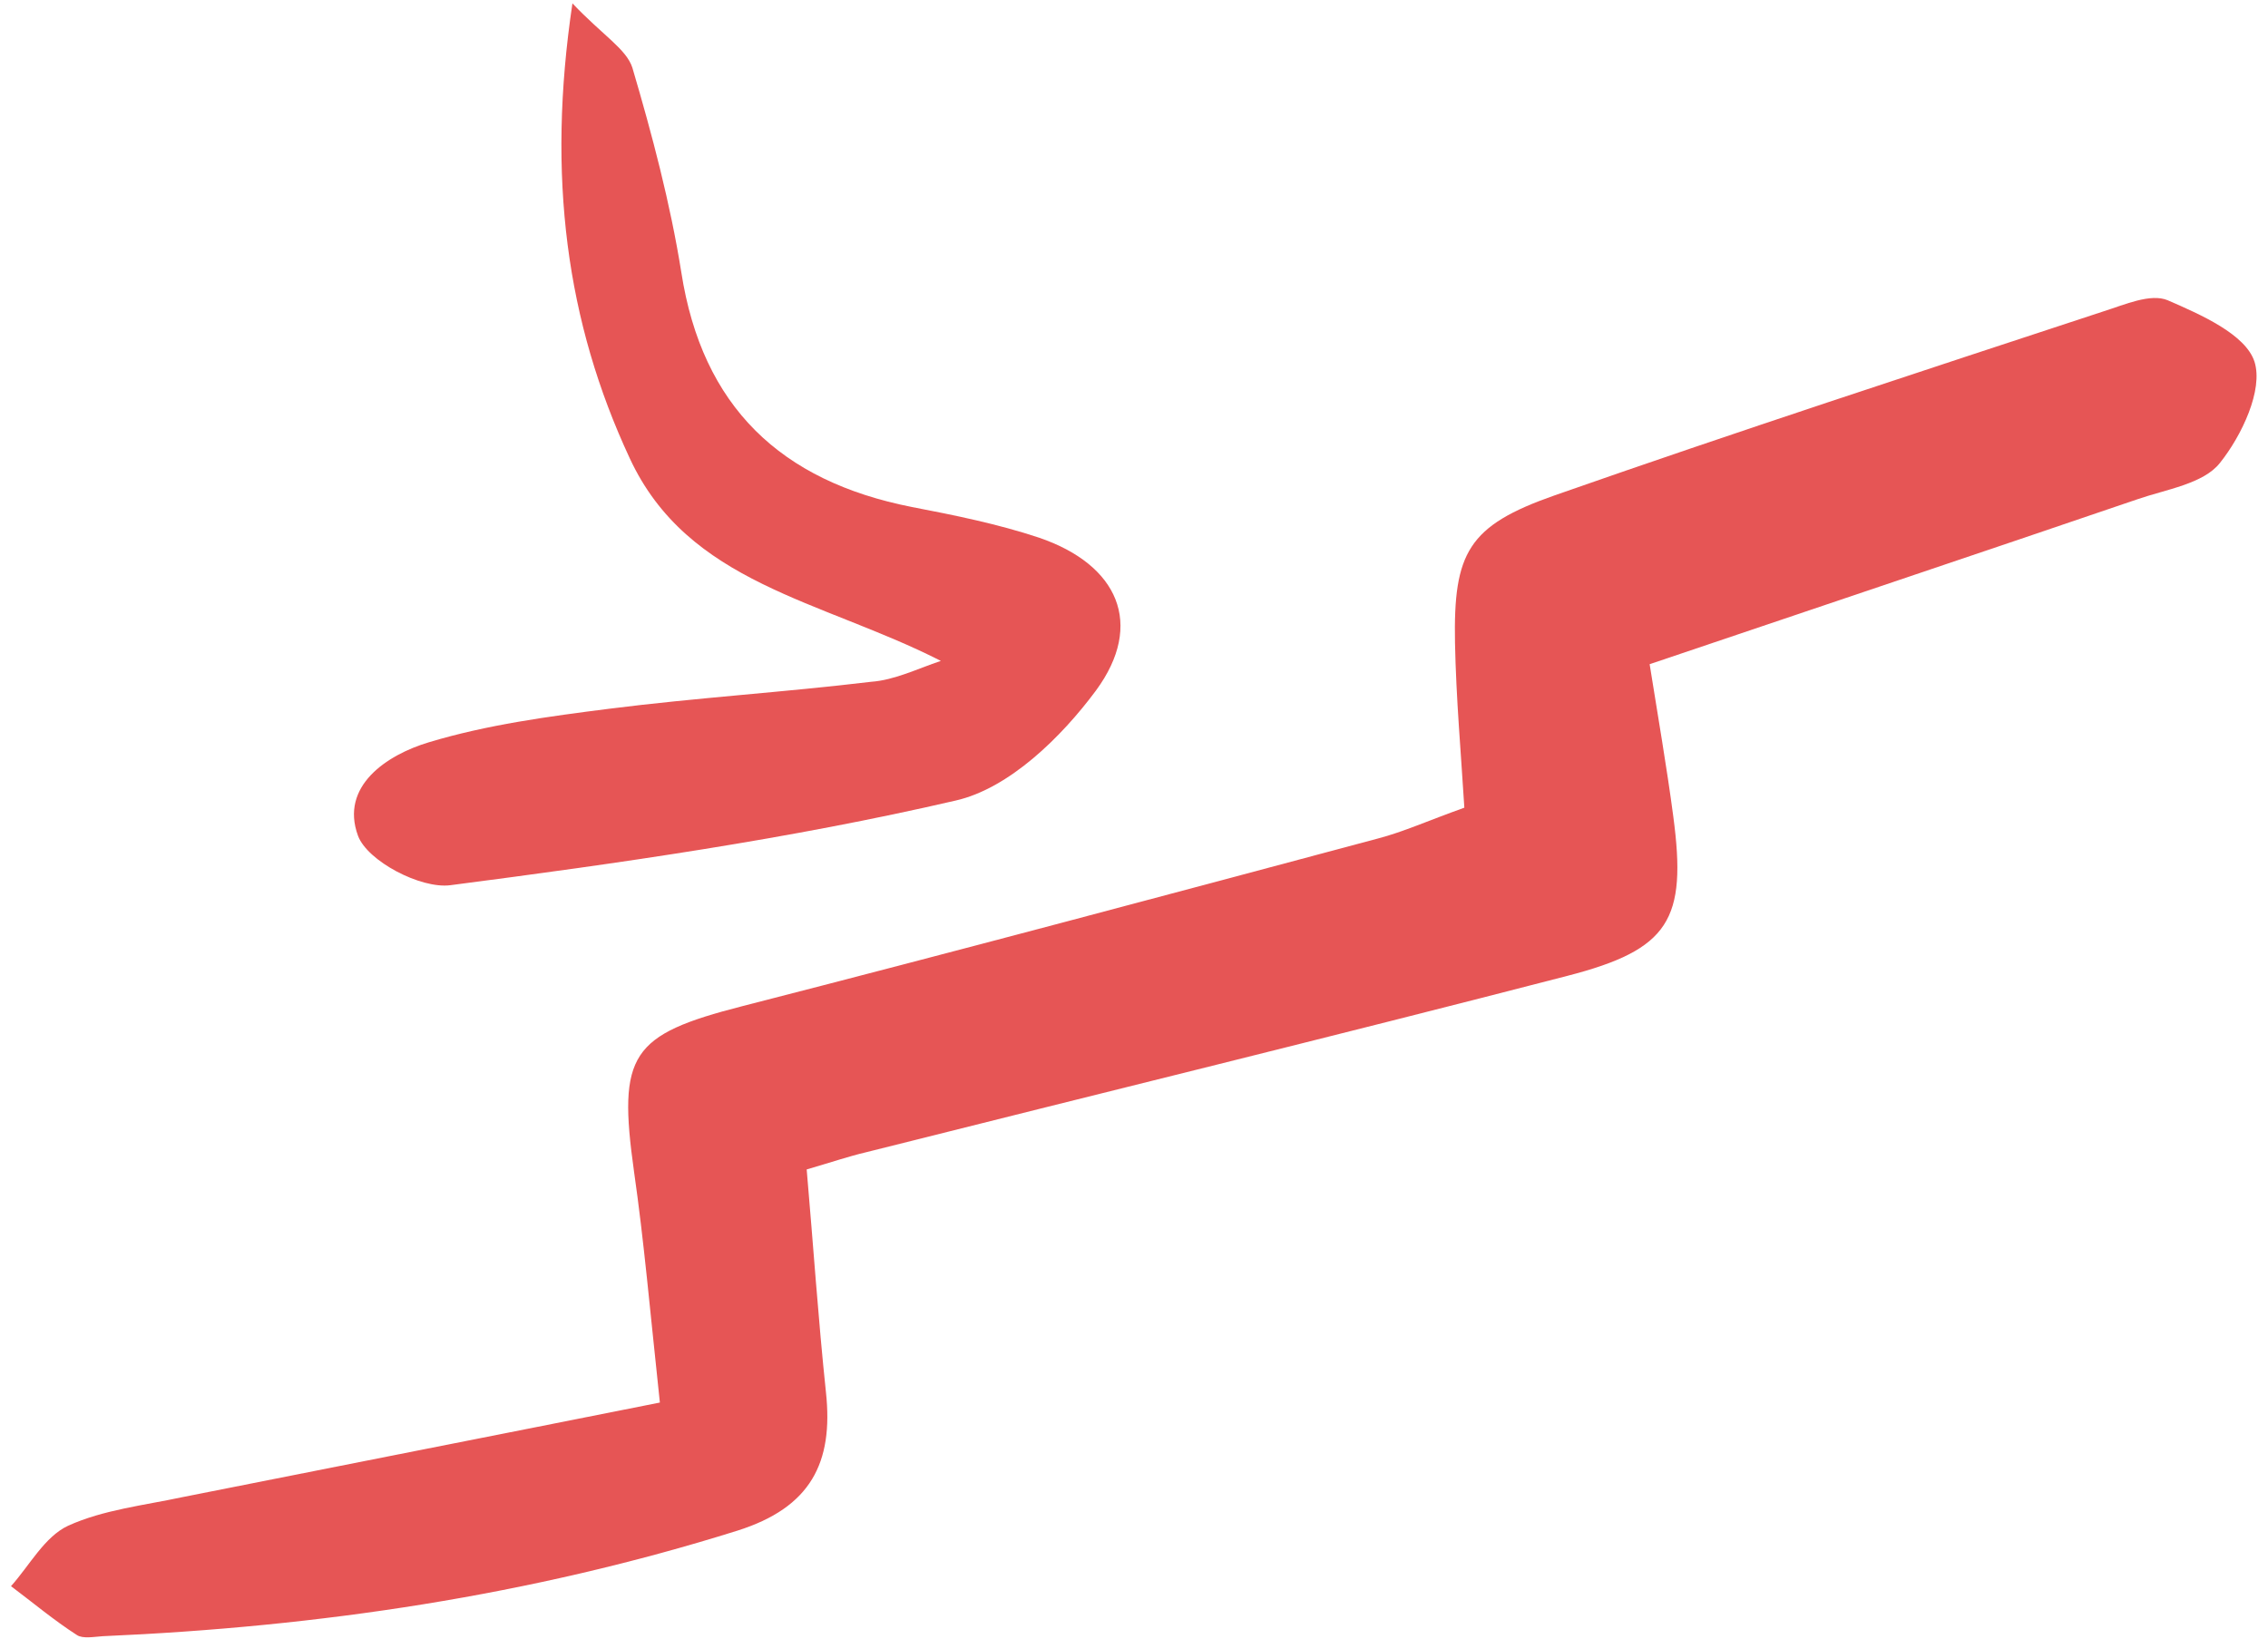
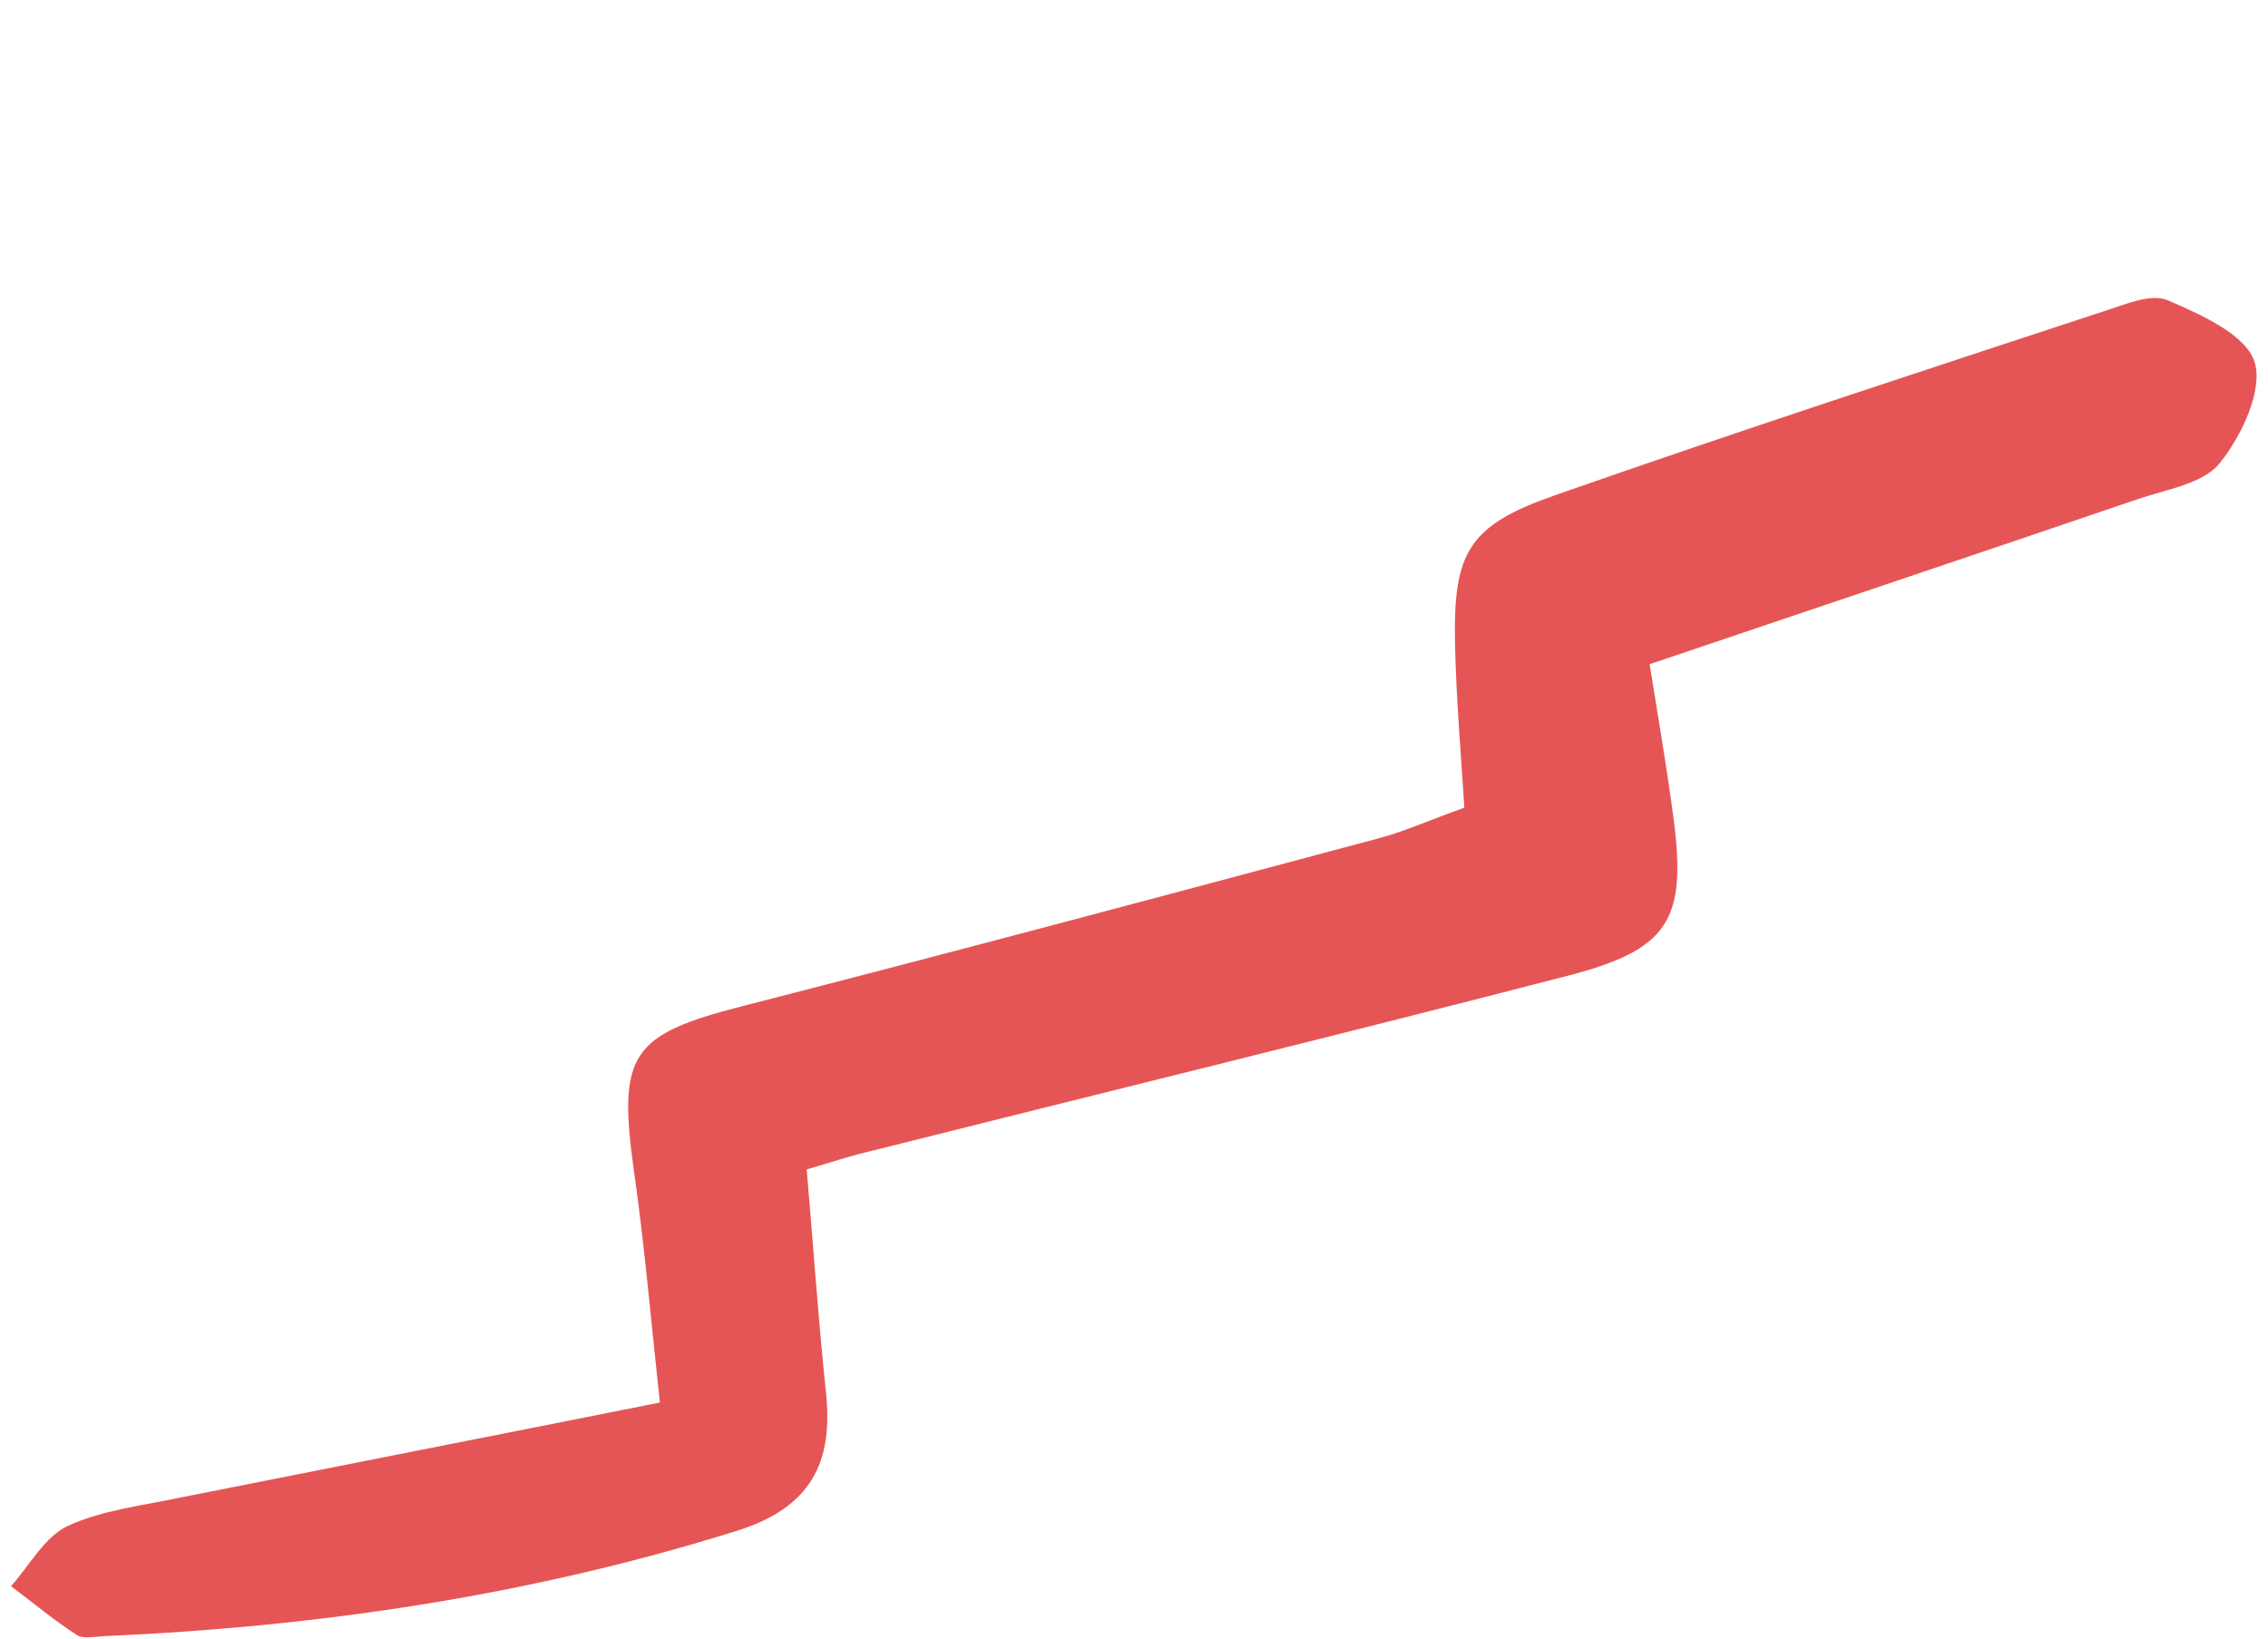
<svg xmlns="http://www.w3.org/2000/svg" width="101" height="73" viewBox="0 0 101 73" fill="none">
  <path d="M29.386 62.471C28.945 58.357 28.675 55.247 28.235 52.186C27.5 46.946 28.088 46.089 33.059 44.815C42.511 42.391 51.939 39.869 61.367 37.347C62.493 37.053 63.57 36.563 65.211 35.975C65.064 33.575 64.844 31.102 64.795 28.629C64.721 24.613 65.382 23.413 69.227 22.066C77.332 19.226 85.511 16.556 93.69 13.863C94.621 13.569 95.772 13.055 96.531 13.373C98 14.01 100.008 14.891 100.4 16.116C100.792 17.365 99.837 19.397 98.857 20.622C98.123 21.552 96.457 21.797 95.184 22.238C88.156 24.637 81.128 26.988 73.463 29.584C73.831 31.91 74.222 34.139 74.516 36.367C75.129 40.971 74.345 42.293 69.79 43.468C59.383 46.162 48.951 48.709 38.544 51.329C37.809 51.501 37.099 51.745 35.924 52.088C36.218 55.468 36.438 58.749 36.781 62.006C37.124 65.165 36.095 67.148 32.838 68.177C23.631 71.066 14.179 72.462 4.579 72.878C4.188 72.903 3.698 73.001 3.429 72.829C2.4 72.168 1.47 71.385 0.49 70.65C1.323 69.719 1.984 68.446 3.037 67.956C4.604 67.246 6.416 67.05 8.13 66.683C15.011 65.312 21.892 63.965 29.386 62.471Z" fill="#E65555" />
-   <path d="M41.899 29.437C36.56 26.719 30.634 26.009 28.039 20.401C25.223 14.353 24.341 7.864 25.492 0.15C26.839 1.57 27.892 2.182 28.161 3.015C29.043 6.002 29.851 9.063 30.34 12.124C31.271 18.124 34.773 21.43 40.601 22.581C42.511 22.948 44.445 23.34 46.282 23.952C49.784 25.152 50.984 27.797 48.804 30.76C47.261 32.841 44.935 35.118 42.56 35.657C35.164 37.371 27.598 38.449 20.056 39.428C18.733 39.6 16.358 38.351 15.942 37.224C15.133 35.02 17.215 33.625 19.101 33.061C21.696 32.278 24.439 31.91 27.133 31.568C31.002 31.078 34.92 30.833 38.789 30.368C39.842 30.294 40.87 29.78 41.899 29.437Z" fill="#E65555" />
</svg>